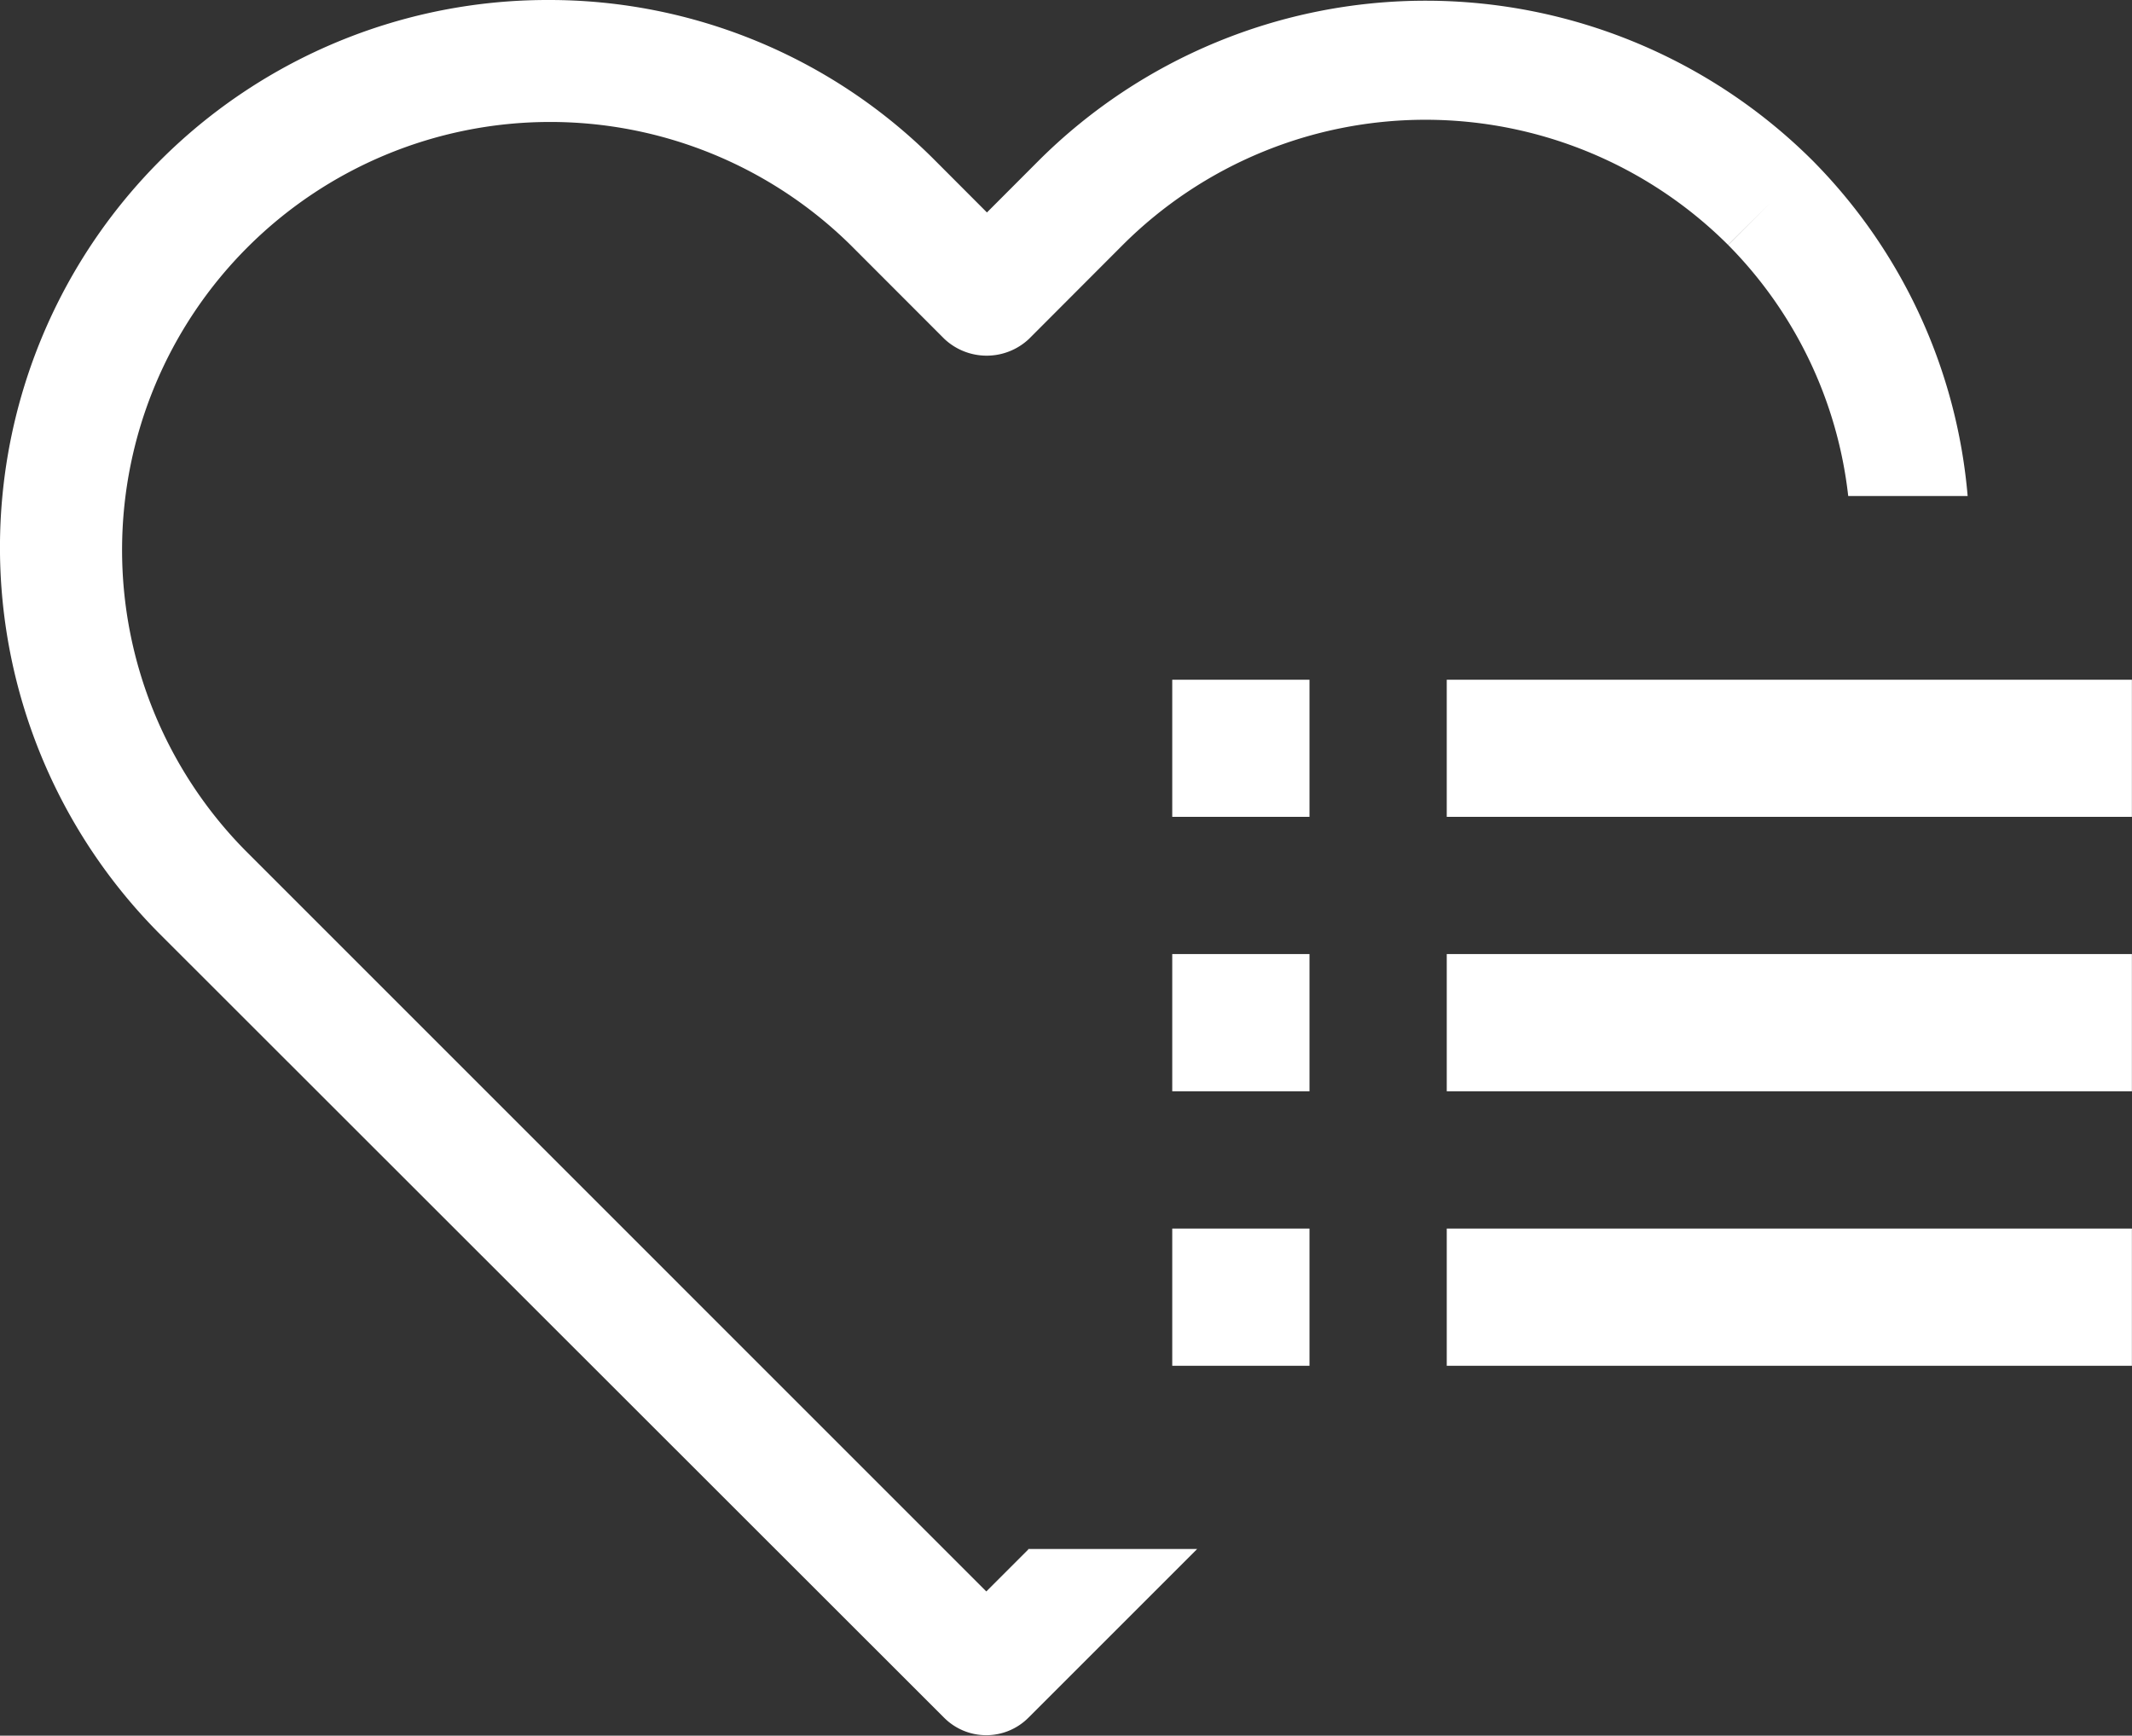
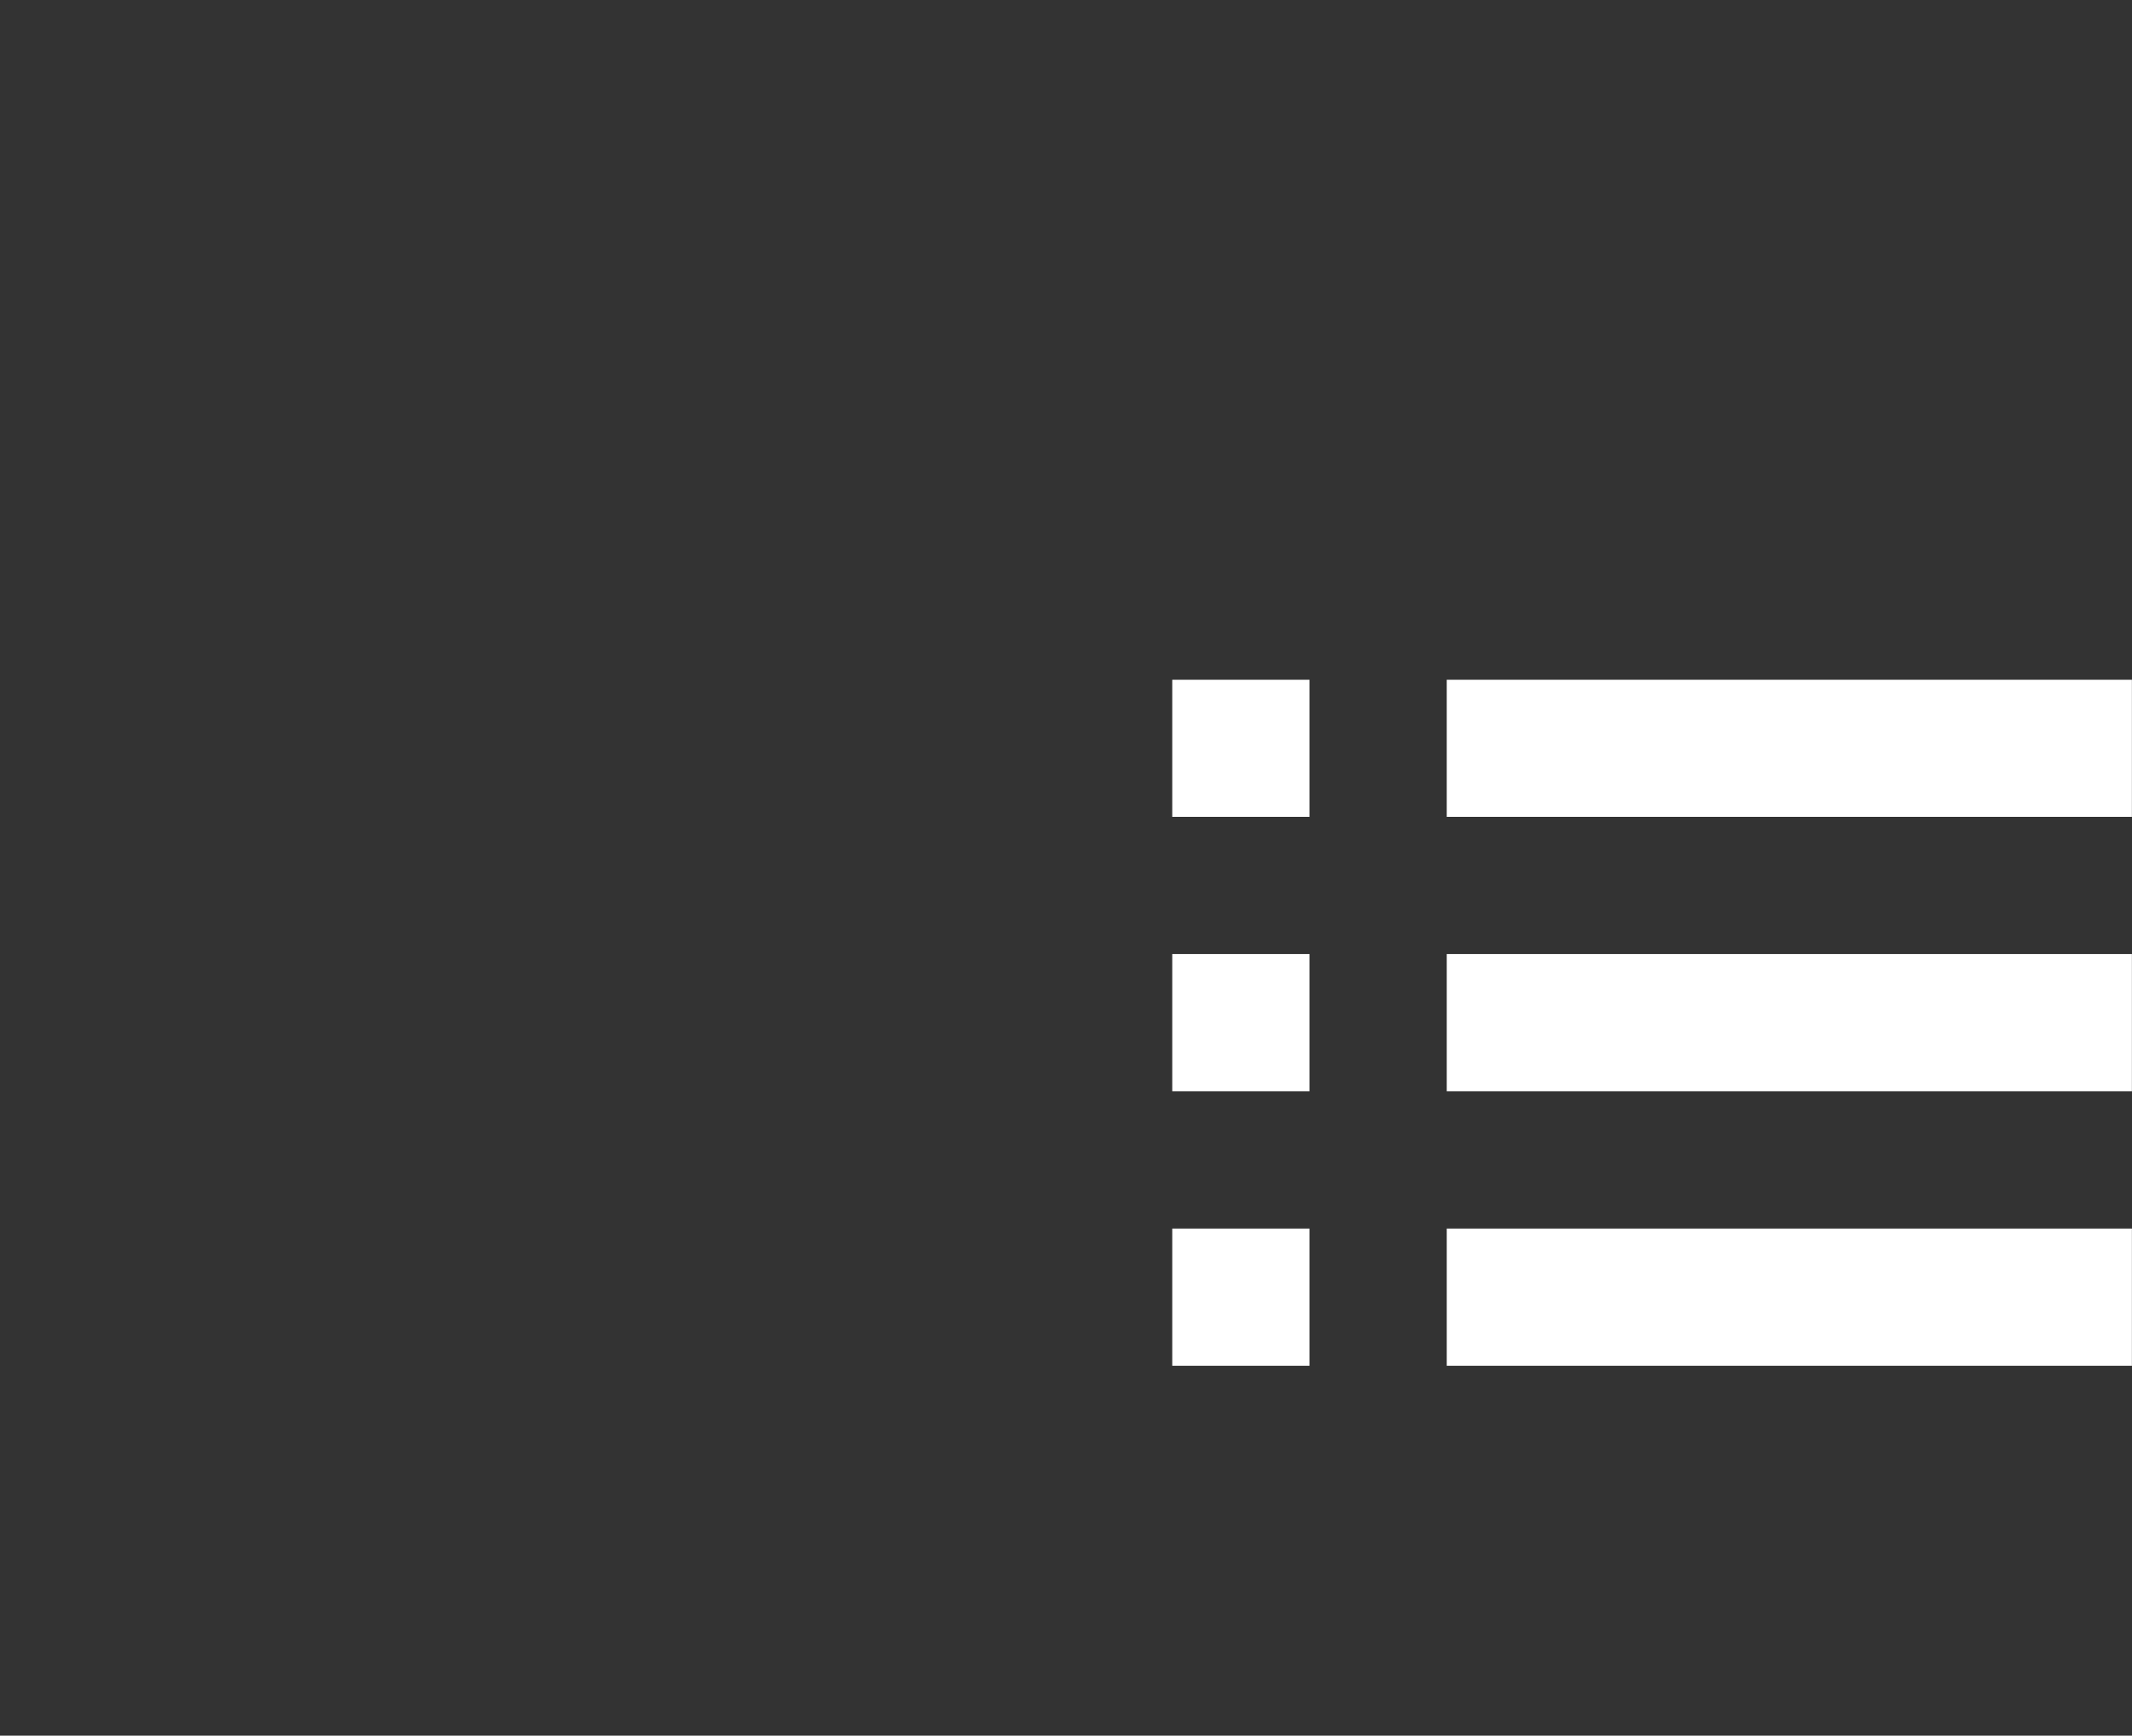
<svg xmlns="http://www.w3.org/2000/svg" width="23.207" height="18.896">
  <rect width="100%" height="100%" fill="#333333" stroke="none" />
  <defs>
    <clipPath id="a">
      <path data-name="長方形 1088" fill="none" d="M0 0h23.207v18.896H0z" />
    </clipPath>
  </defs>
  <g data-name="グループ 1654">
    <path data-name="パス 1024" d="M12.76 14.869h1.494v-1.494H12.76zm2.988 0h7.458v-1.494h-7.458zm-2.988-2.988h1.494v-1.494H12.76zm2.988 0h7.458v-1.494h-7.458zM12.76 8.893h1.494V7.4H12.76zm2.988 0h7.458V7.4h-7.458z" fill="#fff" />
    <g data-name="グループ 1653">
      <g data-name="グループ 1652" clip-path="url(#a)">
-         <path data-name="パス 1025" d="M11.193 16.869l-.457.457-8.071-8.072a4.66 4.66 0 016.592-6.588L10.28 3.69a.672.672 0 00.92 0l1.022-1.024a4.664 4.664 0 016.588 0l.461-.458-.46.459A4.613 4.613 0 0120.118 5.4h1.3a5.9 5.9 0 00-1.686-3.65 5.966 5.966 0 00-8.427 0l-.562.563-.563-.564A5.92 5.92 0 005.962 0a5.96 5.96 0 00-4.217 10.174l8.531 8.526a.648.648 0 00.919 0l1.836-1.836h-1.838z" fill="#fff" />
-       </g>
+         </g>
    </g>
  </g>
</svg>